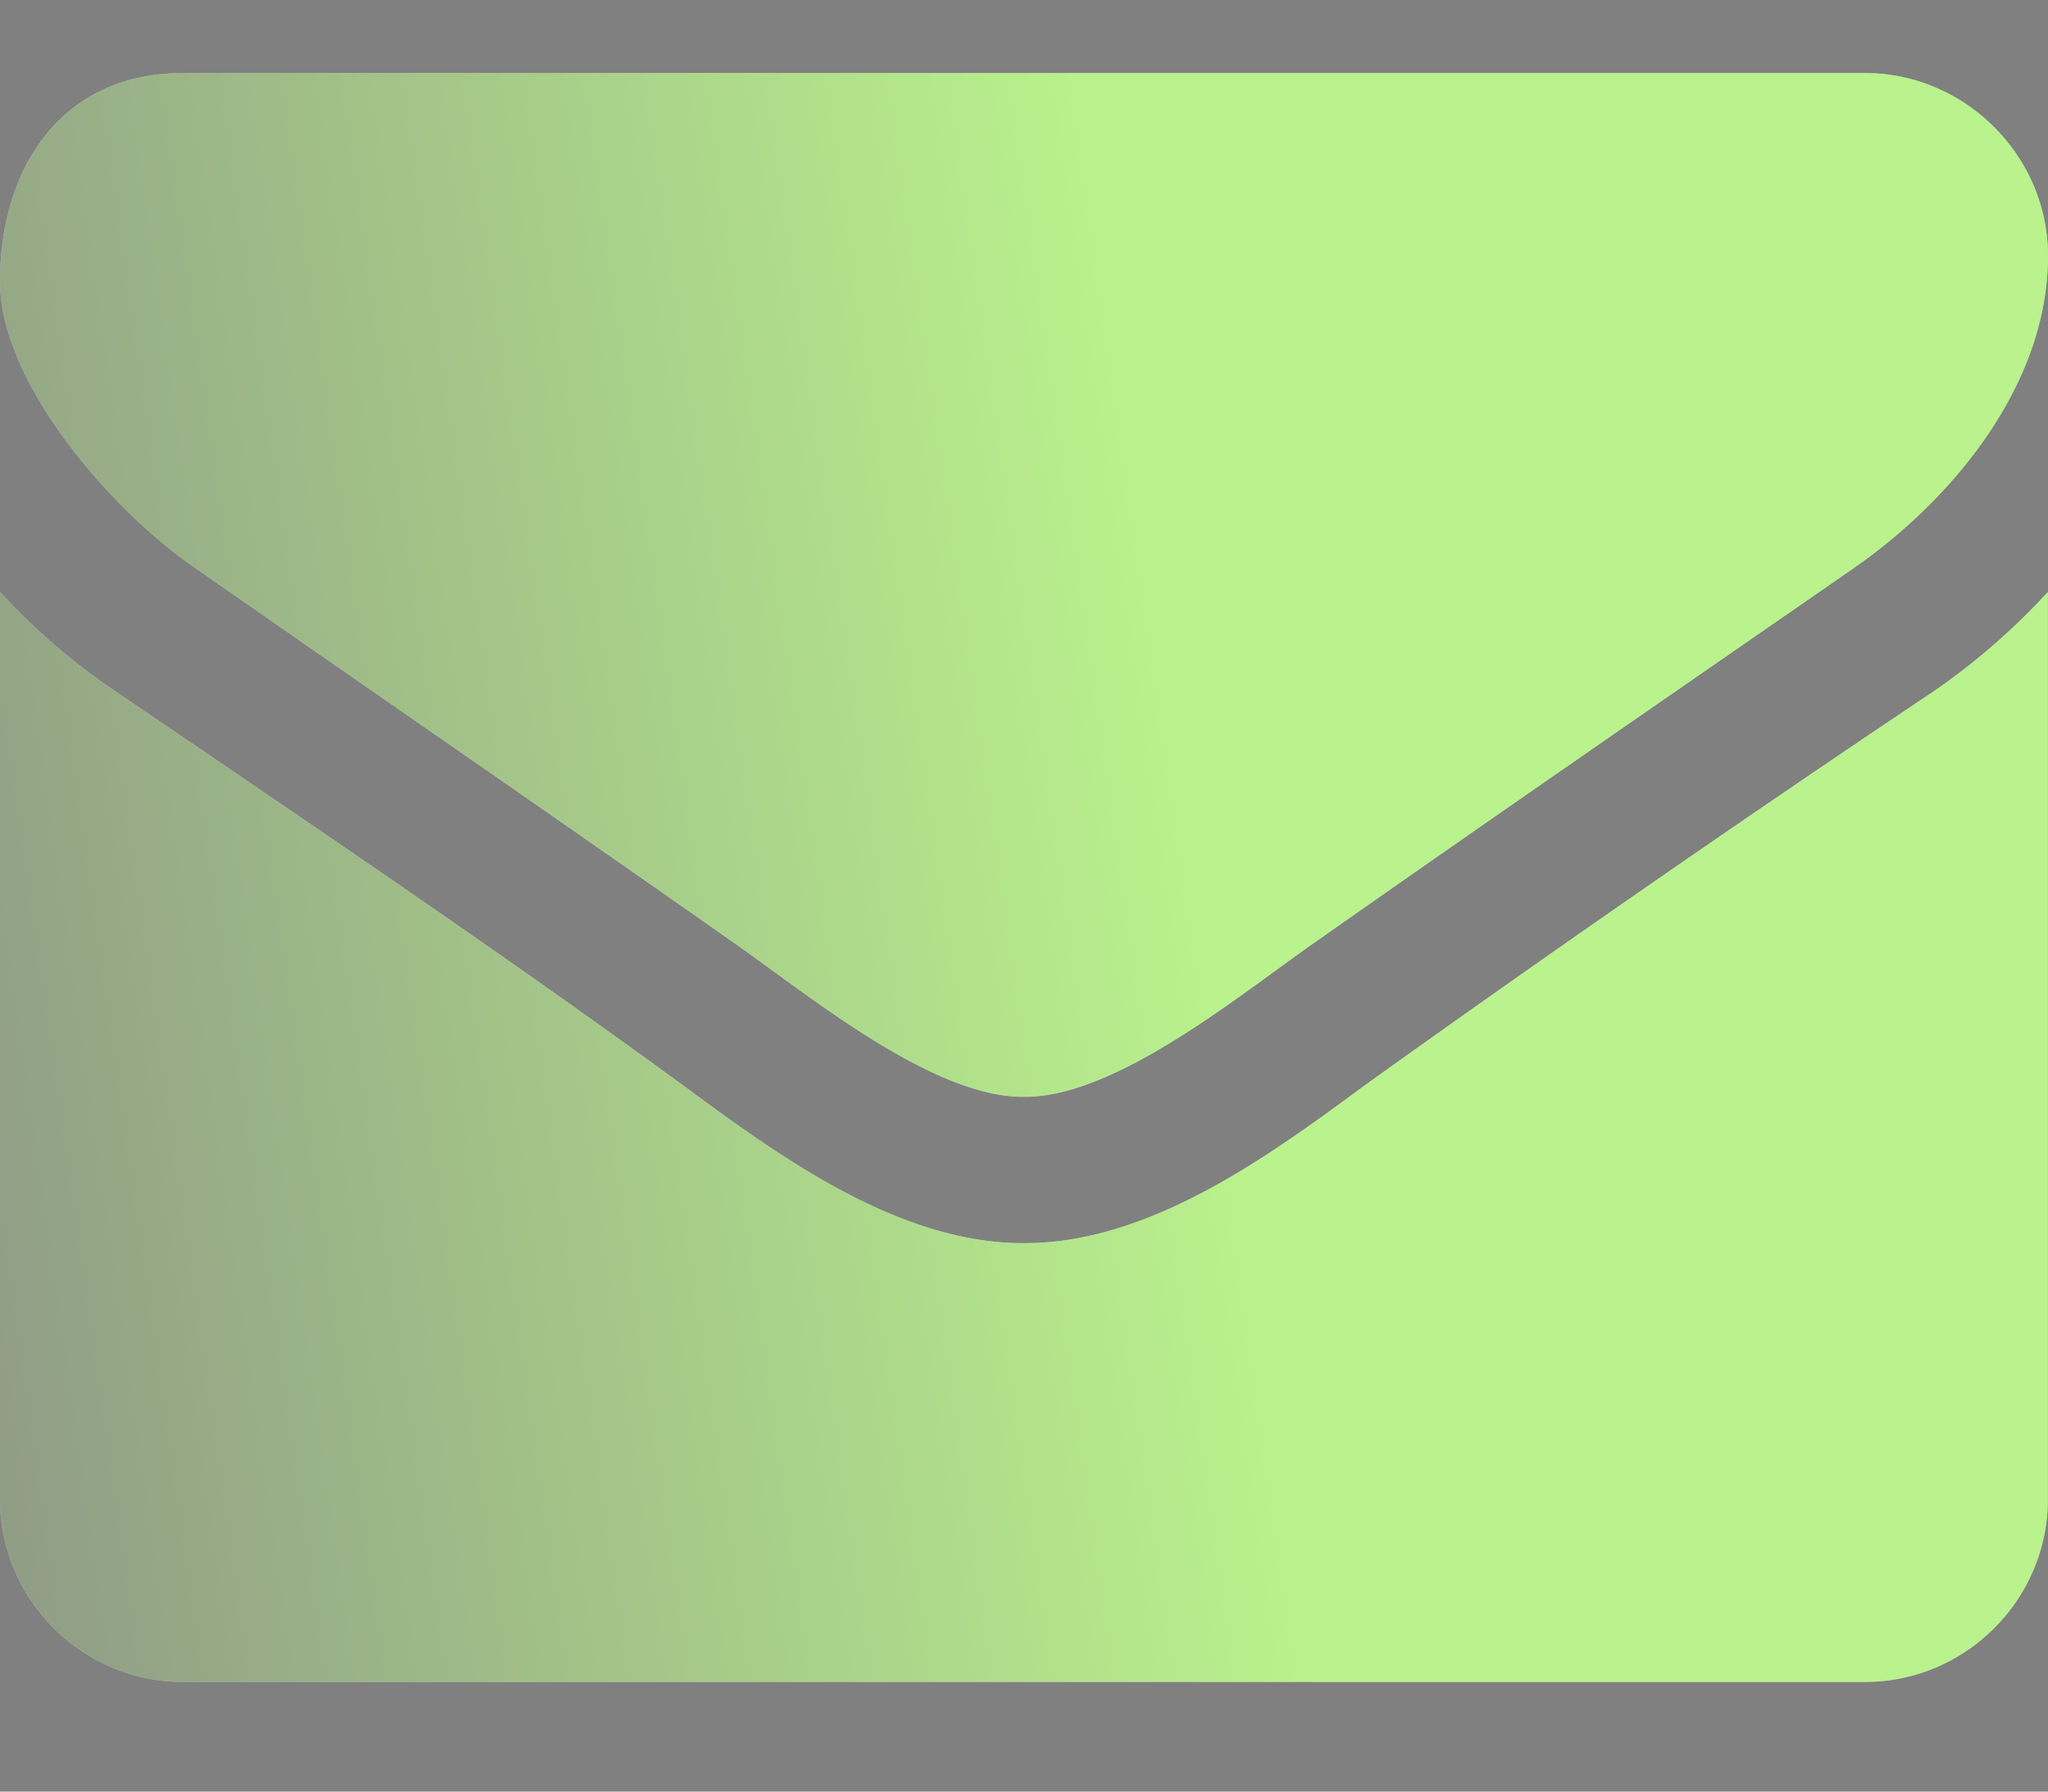
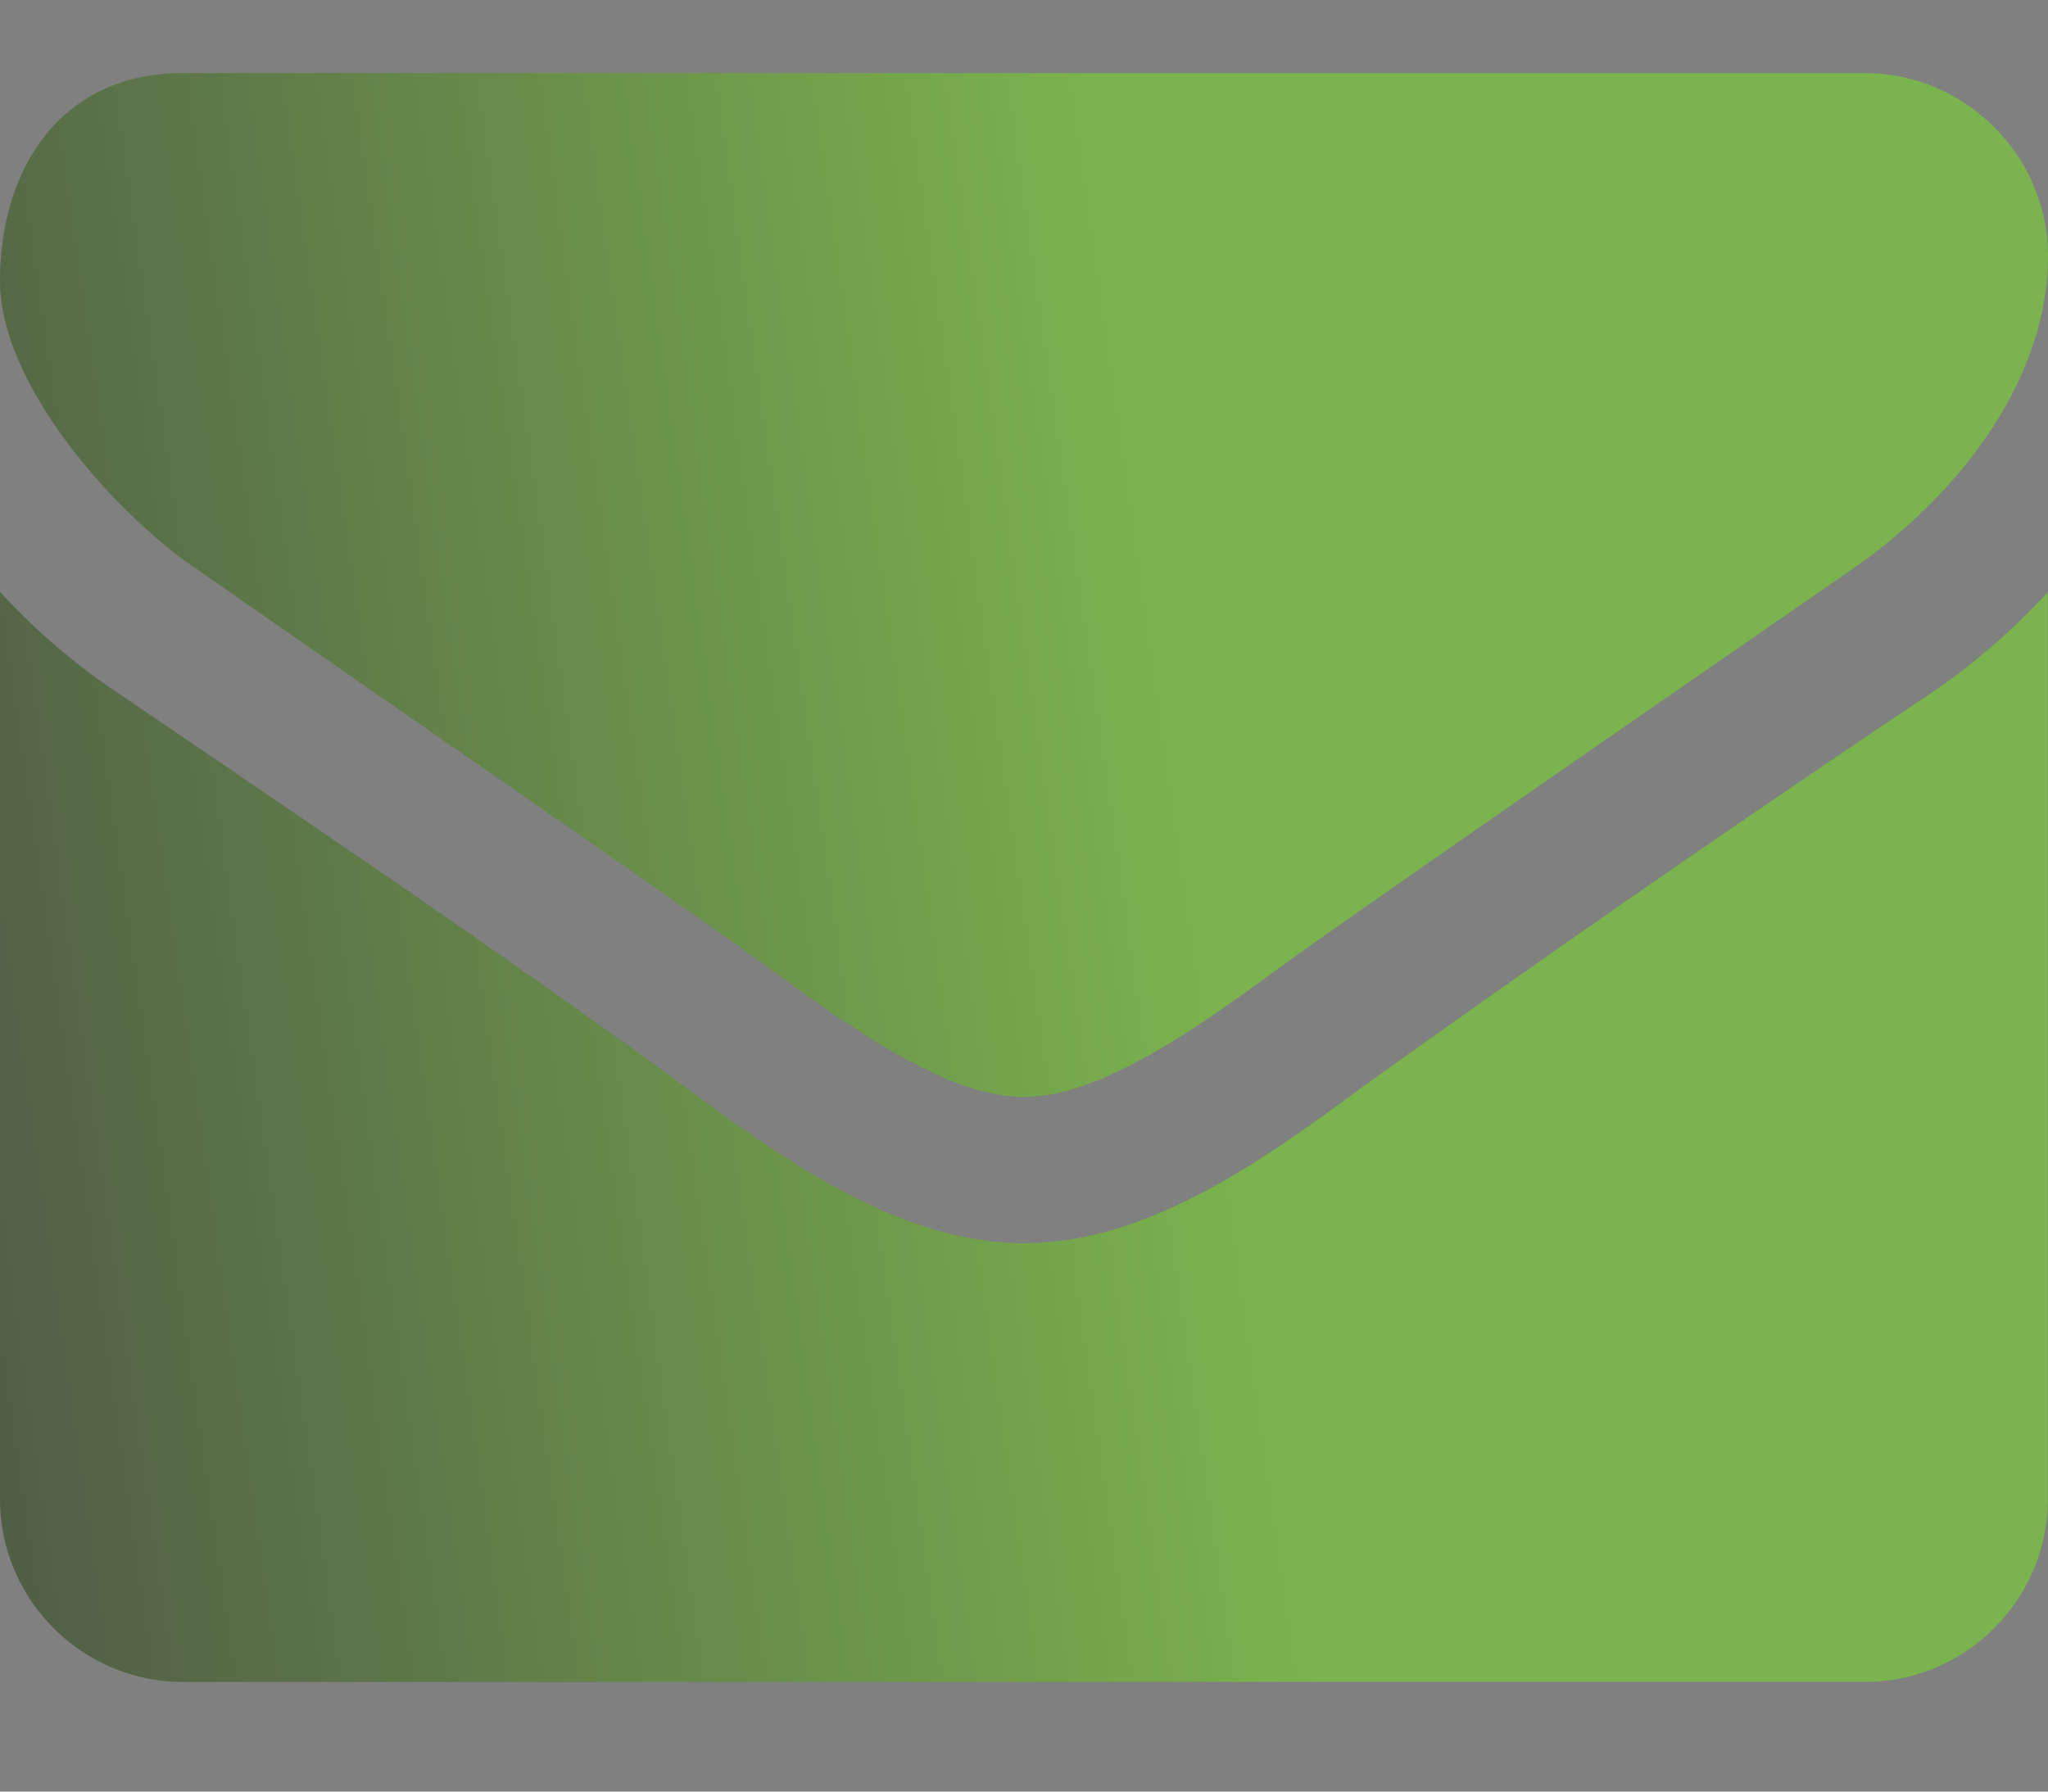
<svg xmlns="http://www.w3.org/2000/svg" width="16" height="14" fill="none">
  <rect width="100%" height="100%" fill="#808080" stroke="none" />
-   <path d="M16 4.625a5.259 5.259 0 01-.893.777 171.188 171.188 0 00-4.446 3.08c-.75.554-1.679 1.232-2.652 1.232H7.99c-.973 0-1.902-.678-2.652-1.232C3.884 7.42 2.384 6.411.902 5.402A4.993 4.993 0 010 4.625v7.09c0 .785.643 1.428 1.429 1.428H14.57c.786 0 1.429-.643 1.429-1.429V4.625zM16 2c0-.786-.652-1.429-1.429-1.429H1.43C.473.571 0 1.321 0 2.196c0 .813.902 1.822 1.536 2.25 1.384.965 2.785 1.929 4.17 2.902.58.402 1.562 1.223 2.285 1.223h.018c.723 0 1.705-.821 2.286-1.223 1.384-.973 2.785-1.937 4.178-2.902C15.26 3.902 16 3 16 2z" fill="#fff" />
  <path d="M16 4.625a5.259 5.259 0 01-.893.777 171.188 171.188 0 00-4.446 3.08c-.75.554-1.679 1.232-2.652 1.232H7.99c-.973 0-1.902-.678-2.652-1.232C3.884 7.42 2.384 6.411.902 5.402A4.993 4.993 0 010 4.625v7.09c0 .785.643 1.428 1.429 1.428H14.57c.786 0 1.429-.643 1.429-1.429V4.625zM16 2c0-.786-.652-1.429-1.429-1.429H1.43C.473.571 0 1.321 0 2.196c0 .813.902 1.822 1.536 2.25 1.384.965 2.785 1.929 4.17 2.902.58.402 1.562 1.223 2.285 1.223h.018c.723 0 1.705-.821 2.286-1.223 1.384-.973 2.785-1.937 4.178-2.902C15.26 3.902 16 3 16 2z" fill="url(#paint0_linear)" fill-opacity=".5" style="mix-blend-mode:color-dodge" />
  <defs>
    <linearGradient id="paint0_linear" x1="8" y1="-3" x2="-3.016" y2="-1.44" gradientUnits="userSpaceOnUse">
      <stop stop-color="#75E61B" />
      <stop offset="1" stop-color="#18280B" />
    </linearGradient>
  </defs>
</svg>